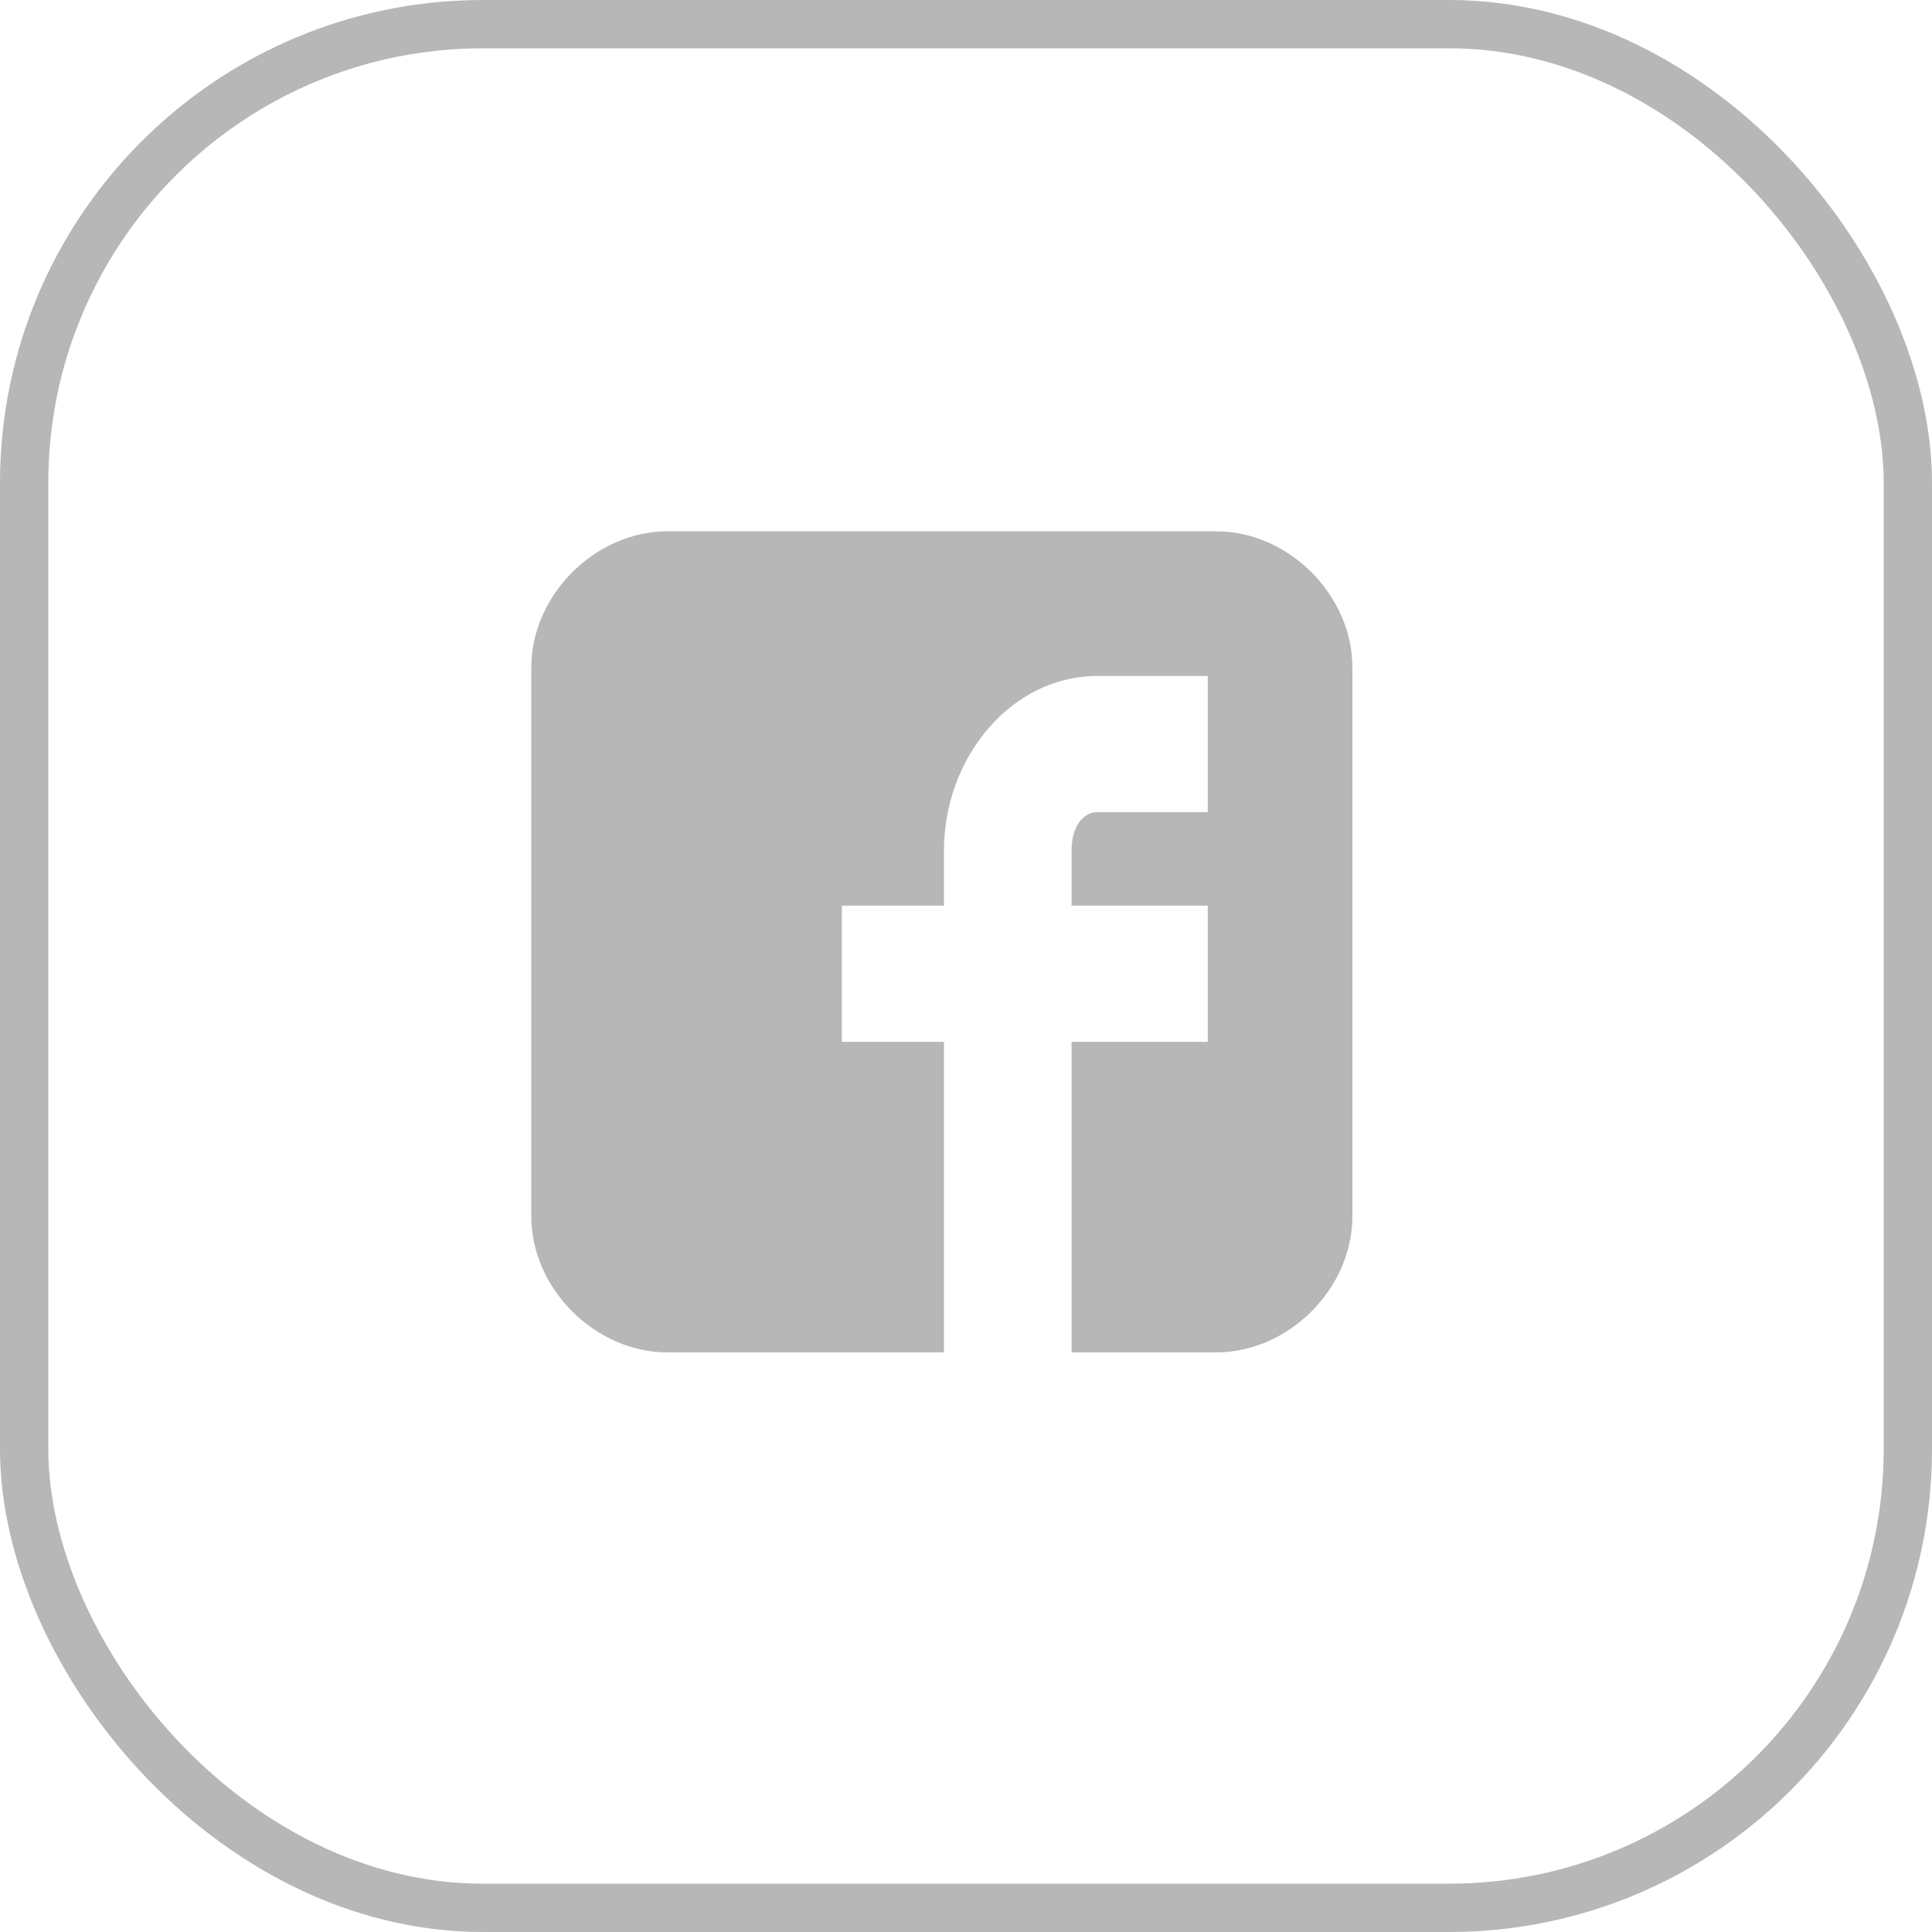
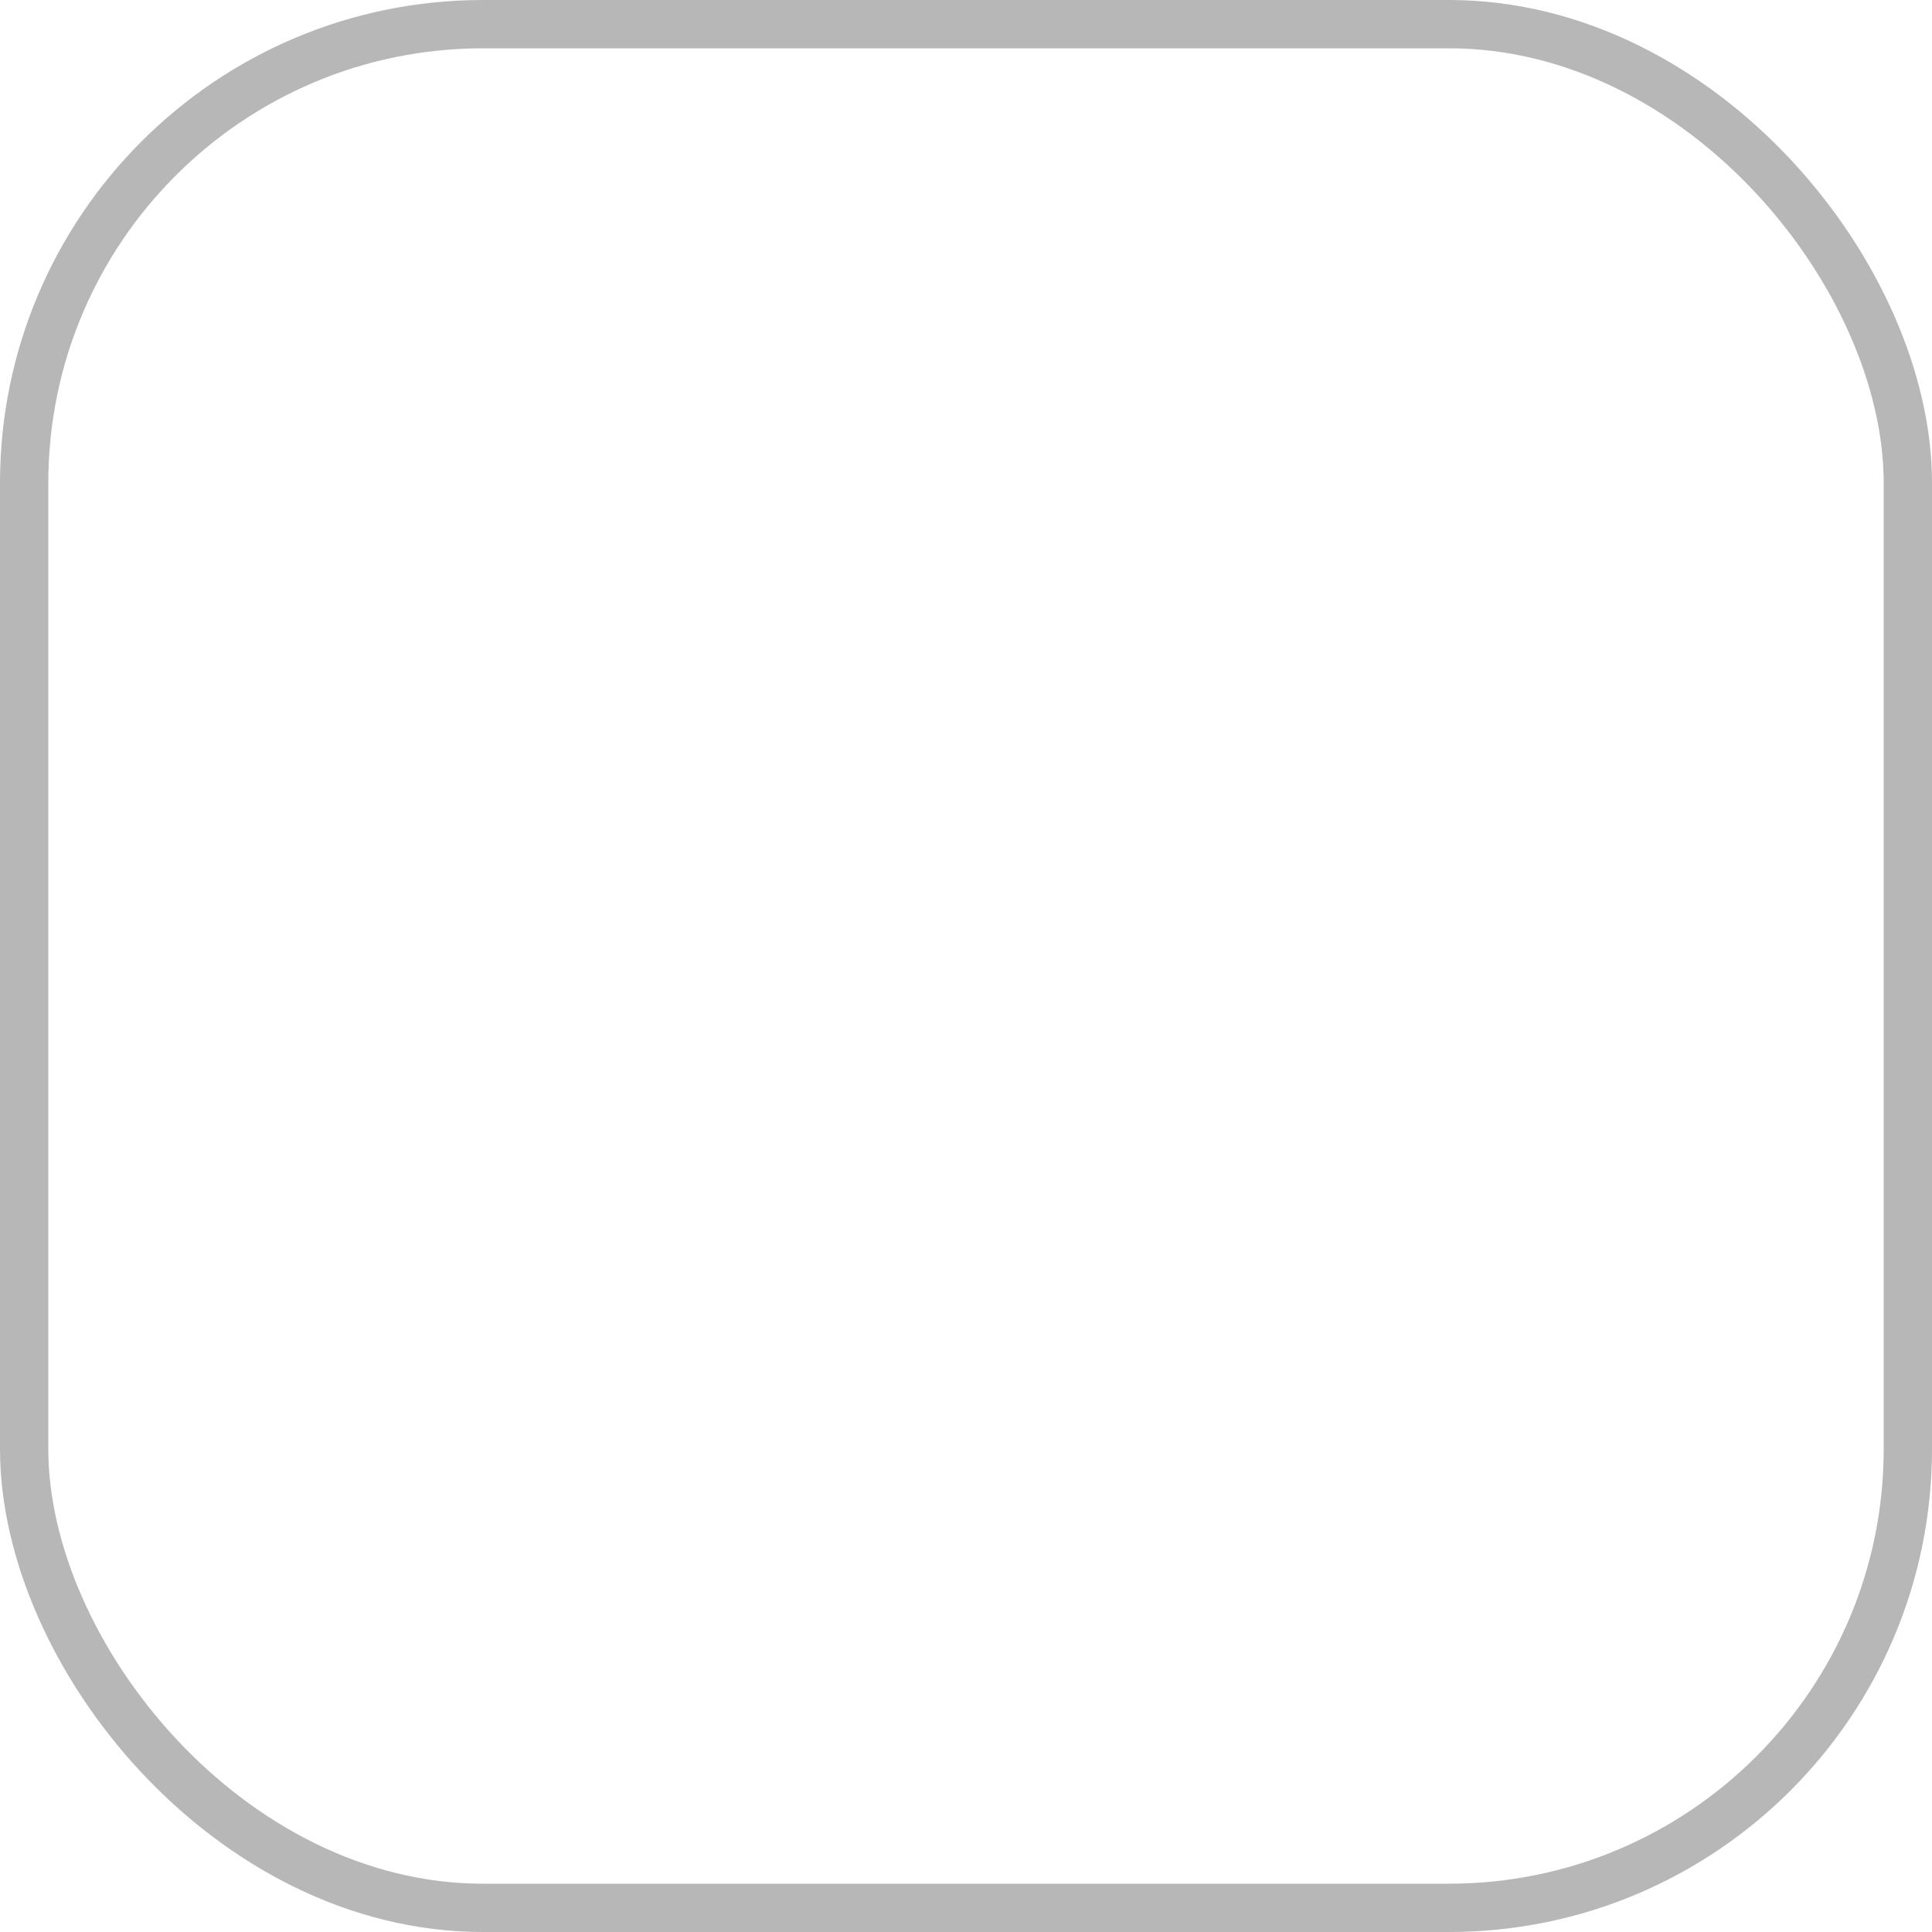
<svg xmlns="http://www.w3.org/2000/svg" width="40" height="40" viewBox="0 0 40 40" fill="none">
  <rect x="0.5" y="0.5" width="39" height="39" rx="9.5" stroke="#B7B7B7" />
-   <path d="M28 13.819C28 12.321 26.679 11 25.181 11H13.819C12.321 11 11 12.321 11 13.819V25.181C11 26.679 12.321 28 13.819 28H19.544V21.57H17.43V18.751H19.544V17.606C19.544 15.668 20.953 13.995 22.715 13.995H25.005V16.814H22.715C22.451 16.814 22.186 17.078 22.186 17.606V18.751H25.005V21.57H22.186V28H25.181C26.679 28 28 26.679 28 25.181V13.819Z" fill="#B7B7B7" />
</svg>